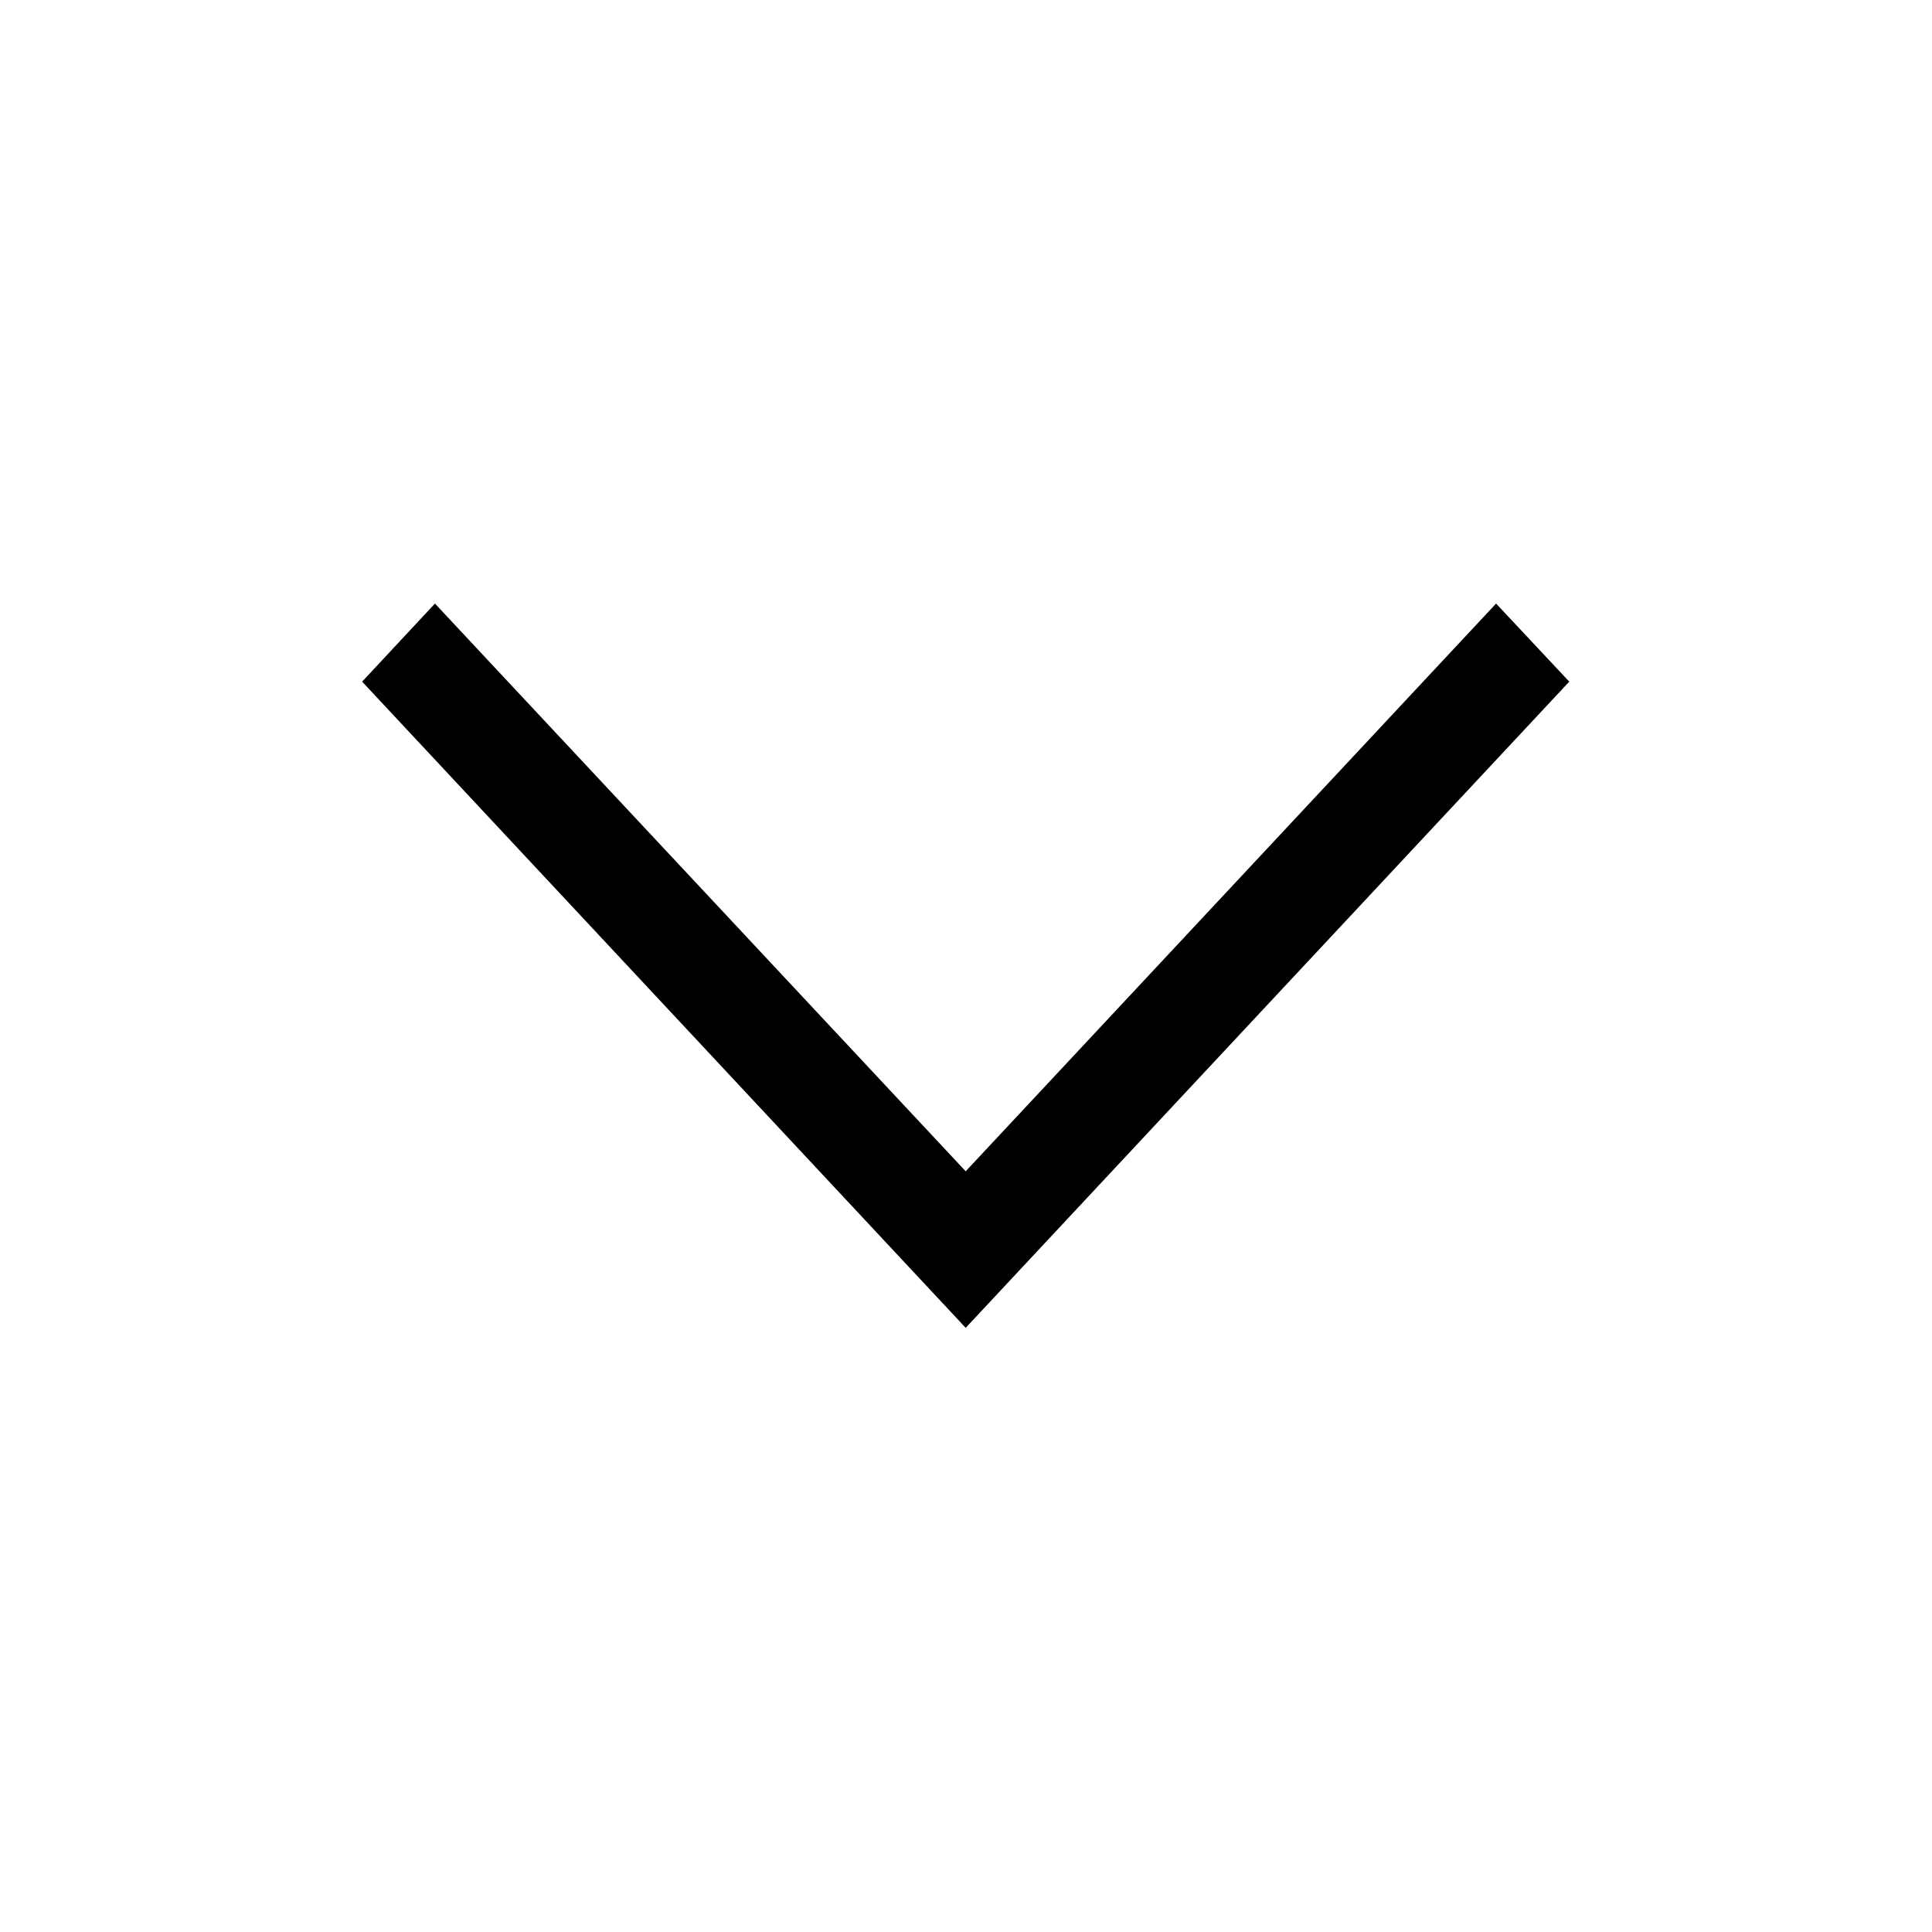
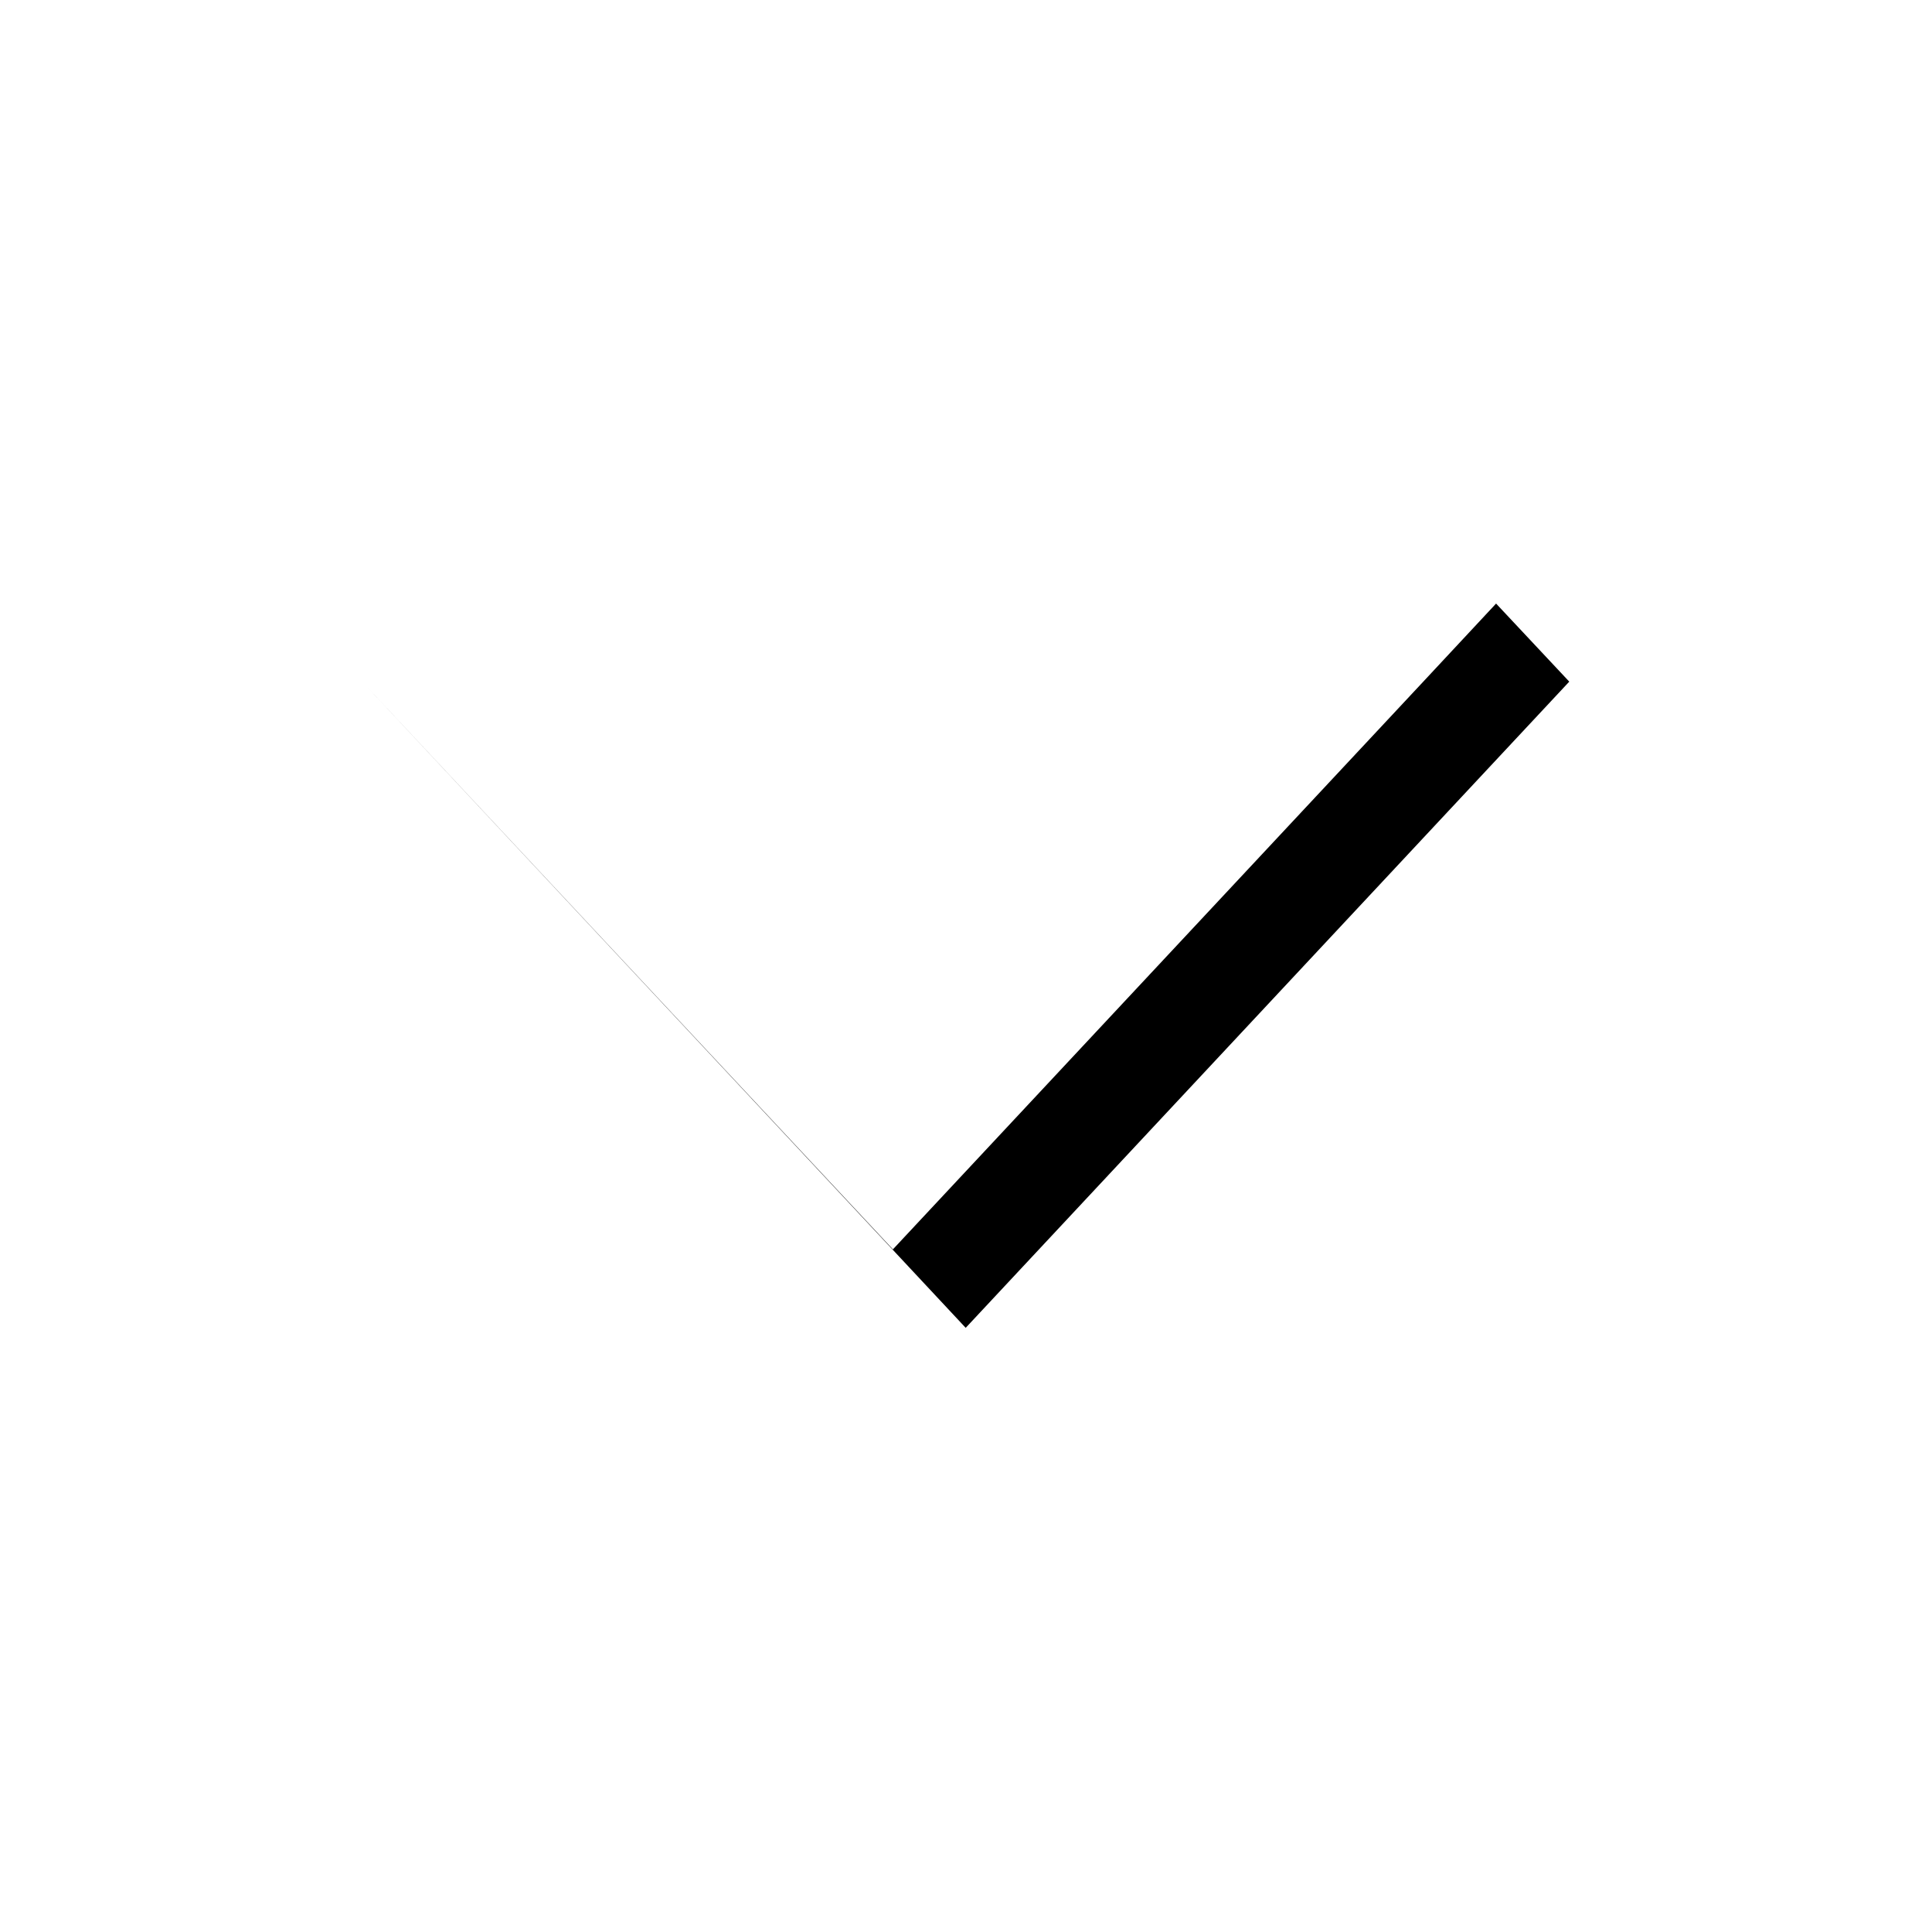
<svg xmlns="http://www.w3.org/2000/svg" width="100%" height="100%" viewBox="0 0 2134 2134" version="1.1" xml:space="preserve" style="fill-rule:evenodd;clip-rule:evenodd;stroke-linejoin:round;stroke-miterlimit:2;">
-   <path d="M1652.5,666.667l80.833,86.25l-666.666,713.75l-666.667,-713.75l80.417,-86.25l586.25,627.083l585.833,-627.083Z" style="fill-rule:nonzero;" />
+   <path d="M1652.5,666.667l80.833,86.25l-666.666,713.75l-666.667,-713.75l586.25,627.083l585.833,-627.083Z" style="fill-rule:nonzero;" />
</svg>